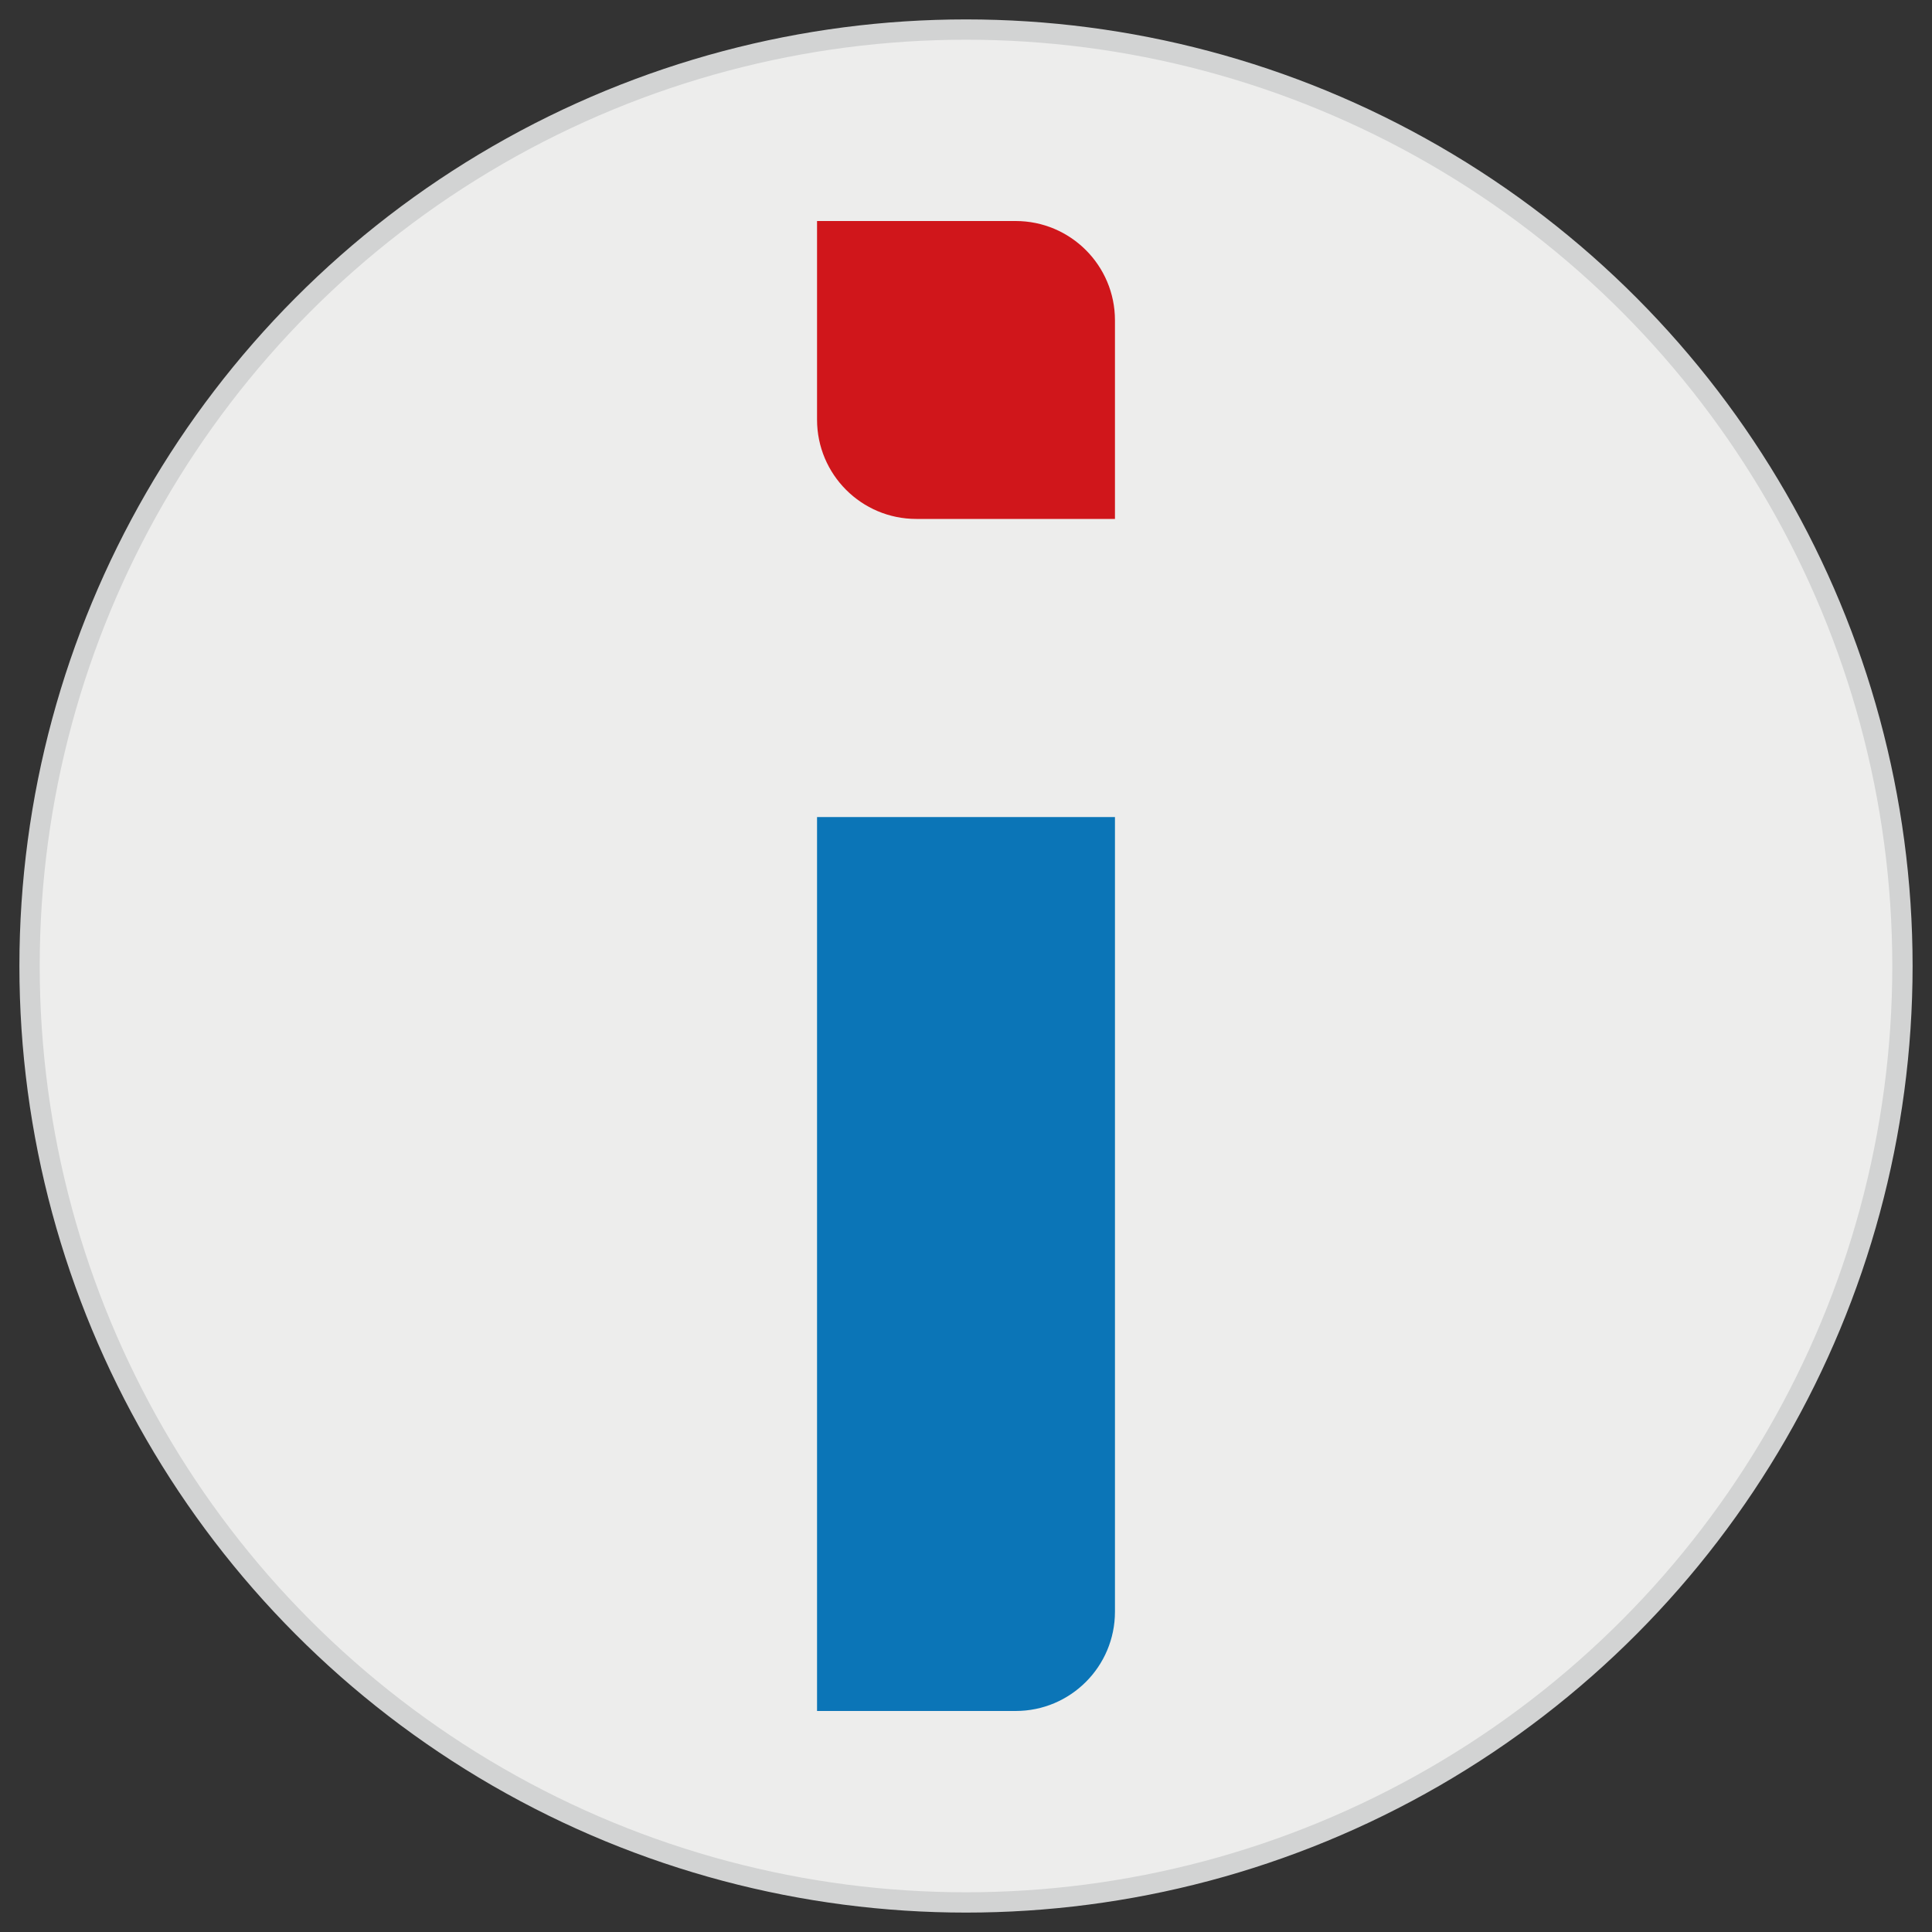
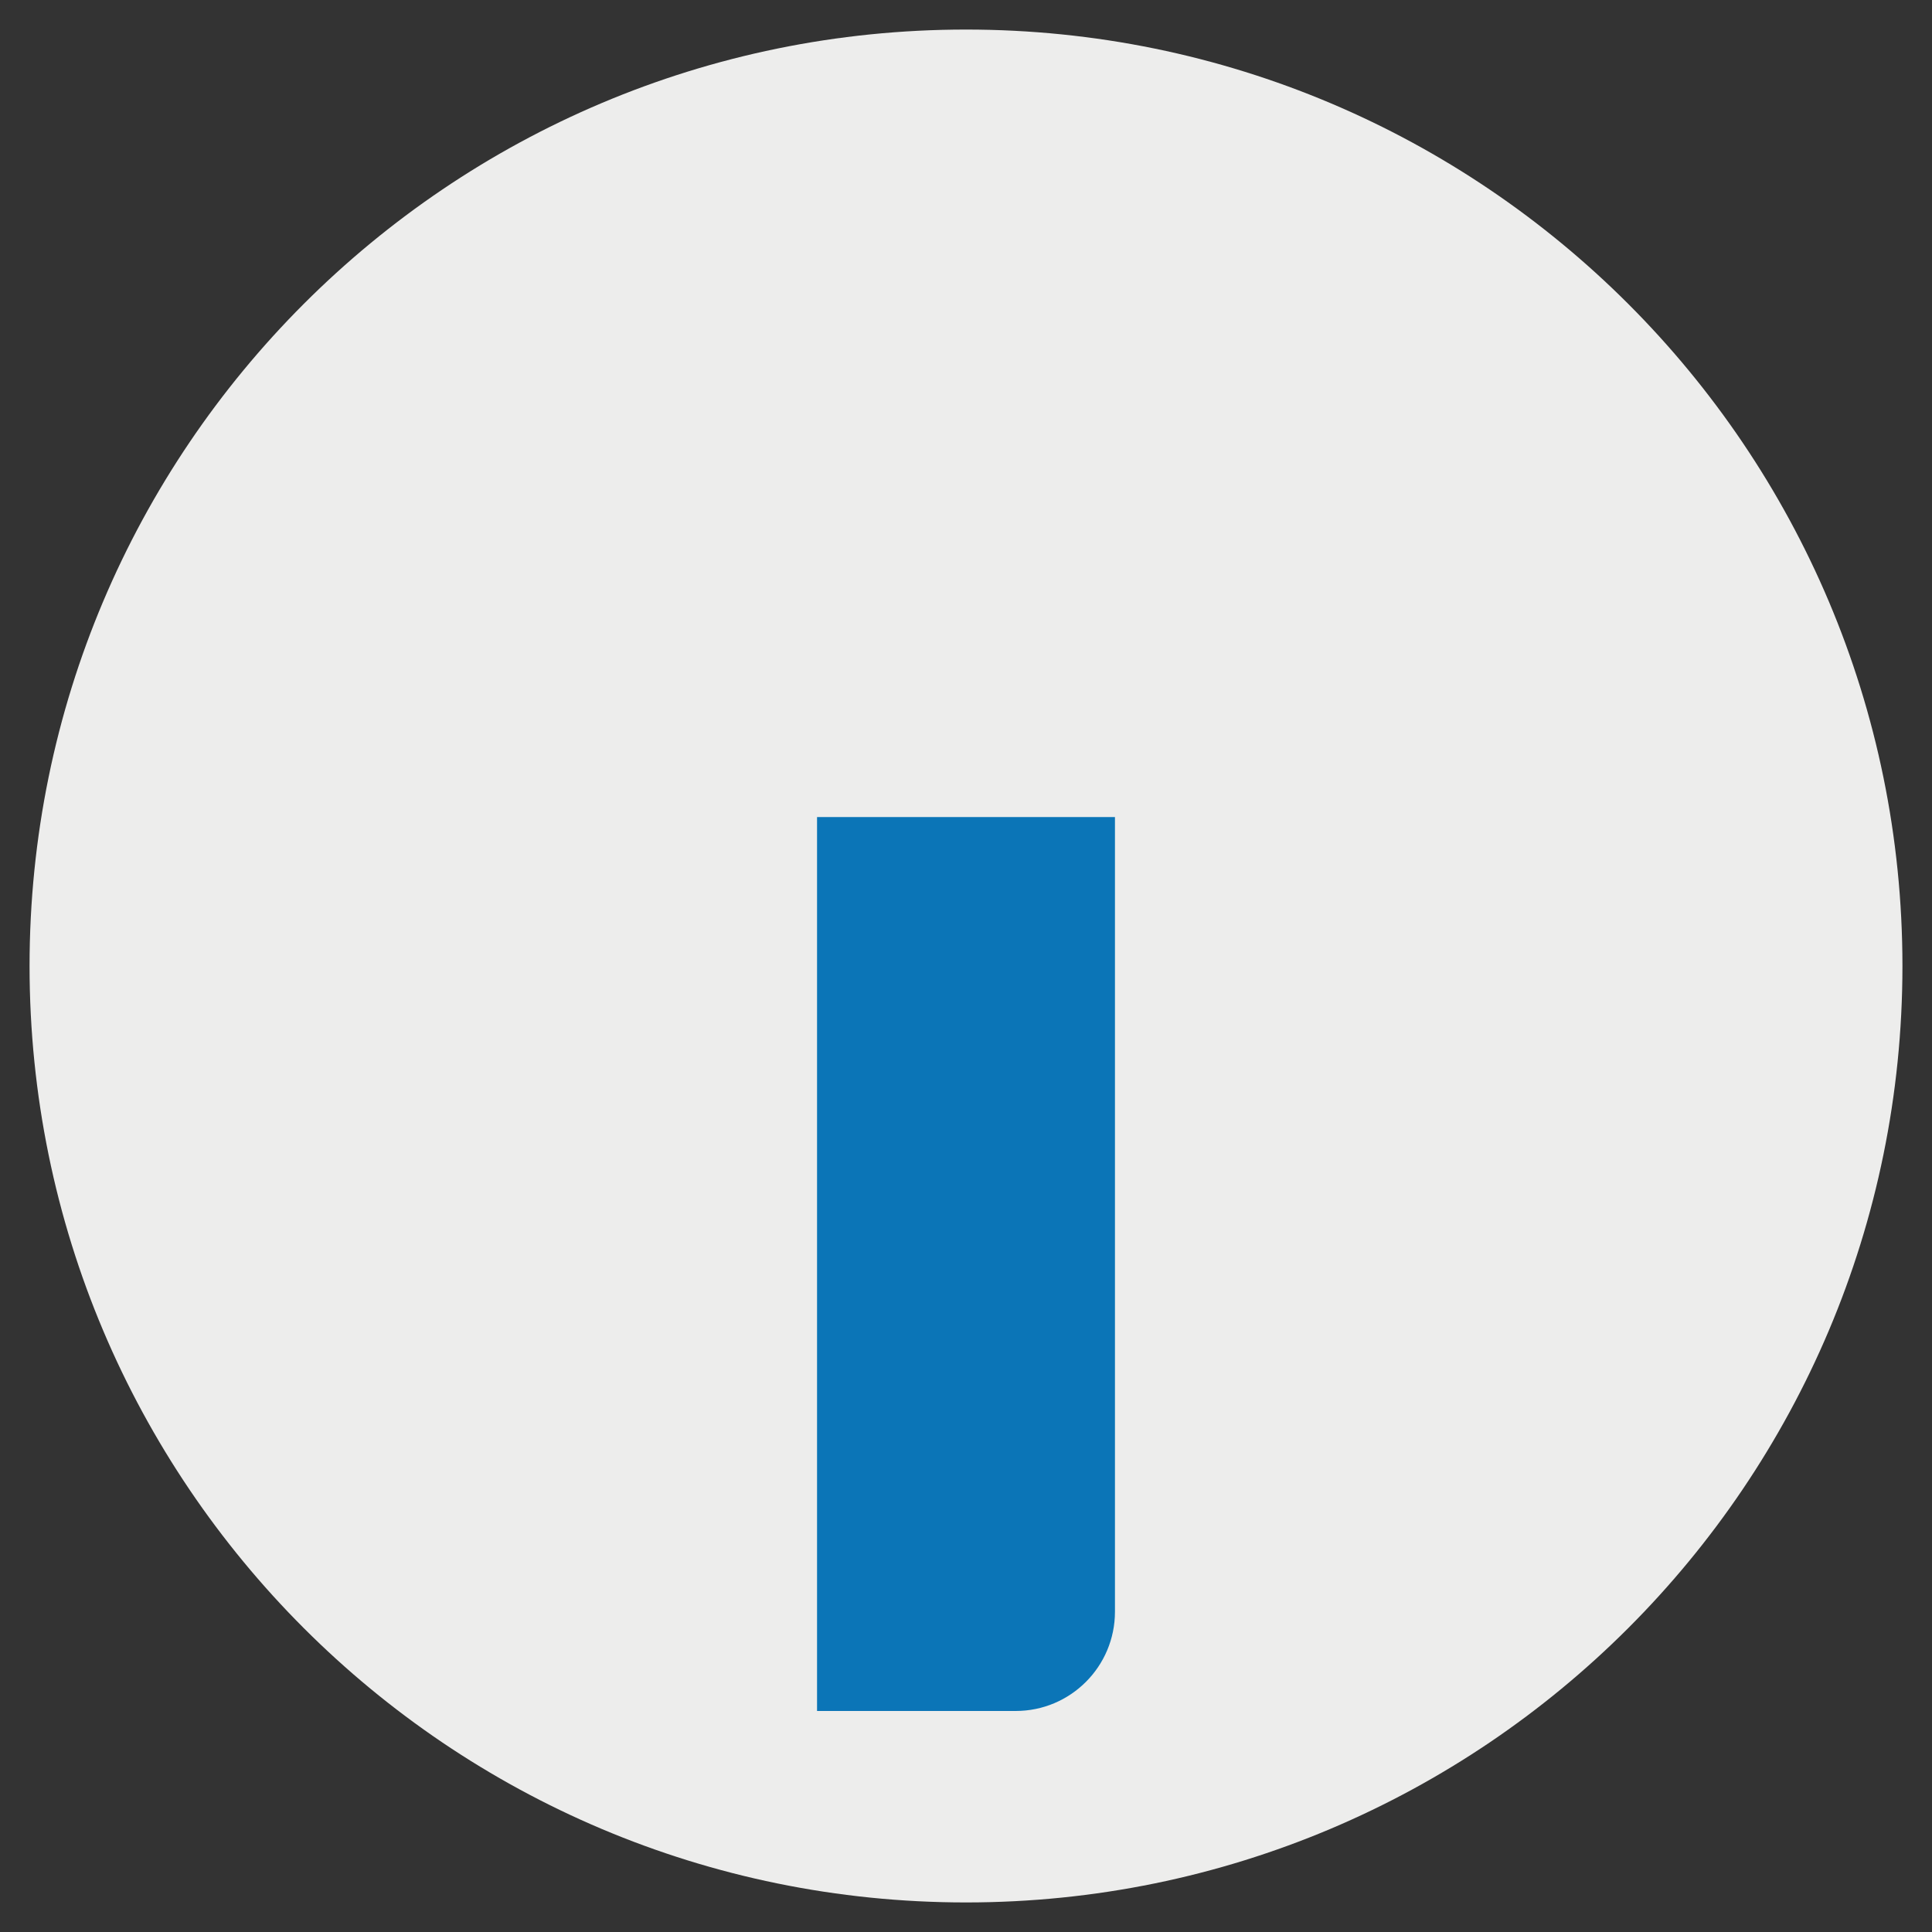
<svg xmlns="http://www.w3.org/2000/svg" xmlns:xlink="http://www.w3.org/1999/xlink" version="1.1" id="レイヤー_1" x="0px" y="0px" viewBox="0 0 100 100" style="enable-background:new 0 0 100 100;" xml:space="preserve">
  <rect x="0" y="0" width="100" height="100" fill="#333333" stroke="none" />
  <style type="text/css">
	.st0{clip-path:url(#SVGID_00000101808841087633899920000010013177917487624576_);}
	.st1{fill:#EDEDEC;}
	.st2{fill:none;stroke:#D2D3D3;stroke-width:1.051;stroke-miterlimit:10;}
	.st3{fill:#0B75B7;}
	.st4{fill:#D0161B;}
</style>
  <g id="グループ_92" transform="translate(0 0)">
    <g>
      <defs>
        <rect id="SVGID_1_" x="1" y="1" width="98" height="98" />
      </defs>
      <clipPath id="SVGID_00000006707397336185651730000018436075185124155291_">
        <use xlink:href="#SVGID_1_" style="overflow:visible;" />
      </clipPath>
      <g id="グループ_91" style="clip-path:url(#SVGID_00000006707397336185651730000018436075185124155291_);">
        <path id="パス_313" class="st1" d="M98.47,50c0,26.77-21.7,48.47-48.47,48.47S1.53,76.77,1.53,50S23.23,1.53,50,1.53     C76.77,1.53,98.47,23.23,98.47,50L98.47,50" />
-         <circle id="楕円形_20" class="st2" cx="50" cy="50" r="48.47" />
        <path id="パス_314" class="st3" d="M57.71,83.42V42.29H42.29v46.27h10.28C55.41,88.56,57.71,86.26,57.71,83.42" />
-         <path id="パス_315" class="st4" d="M47.43,26.86h10.28V16.58c0-2.84-2.3-5.14-5.14-5.14H42.29v10.28     C42.29,24.56,44.59,26.86,47.43,26.86" />
      </g>
    </g>
  </g>
</svg>